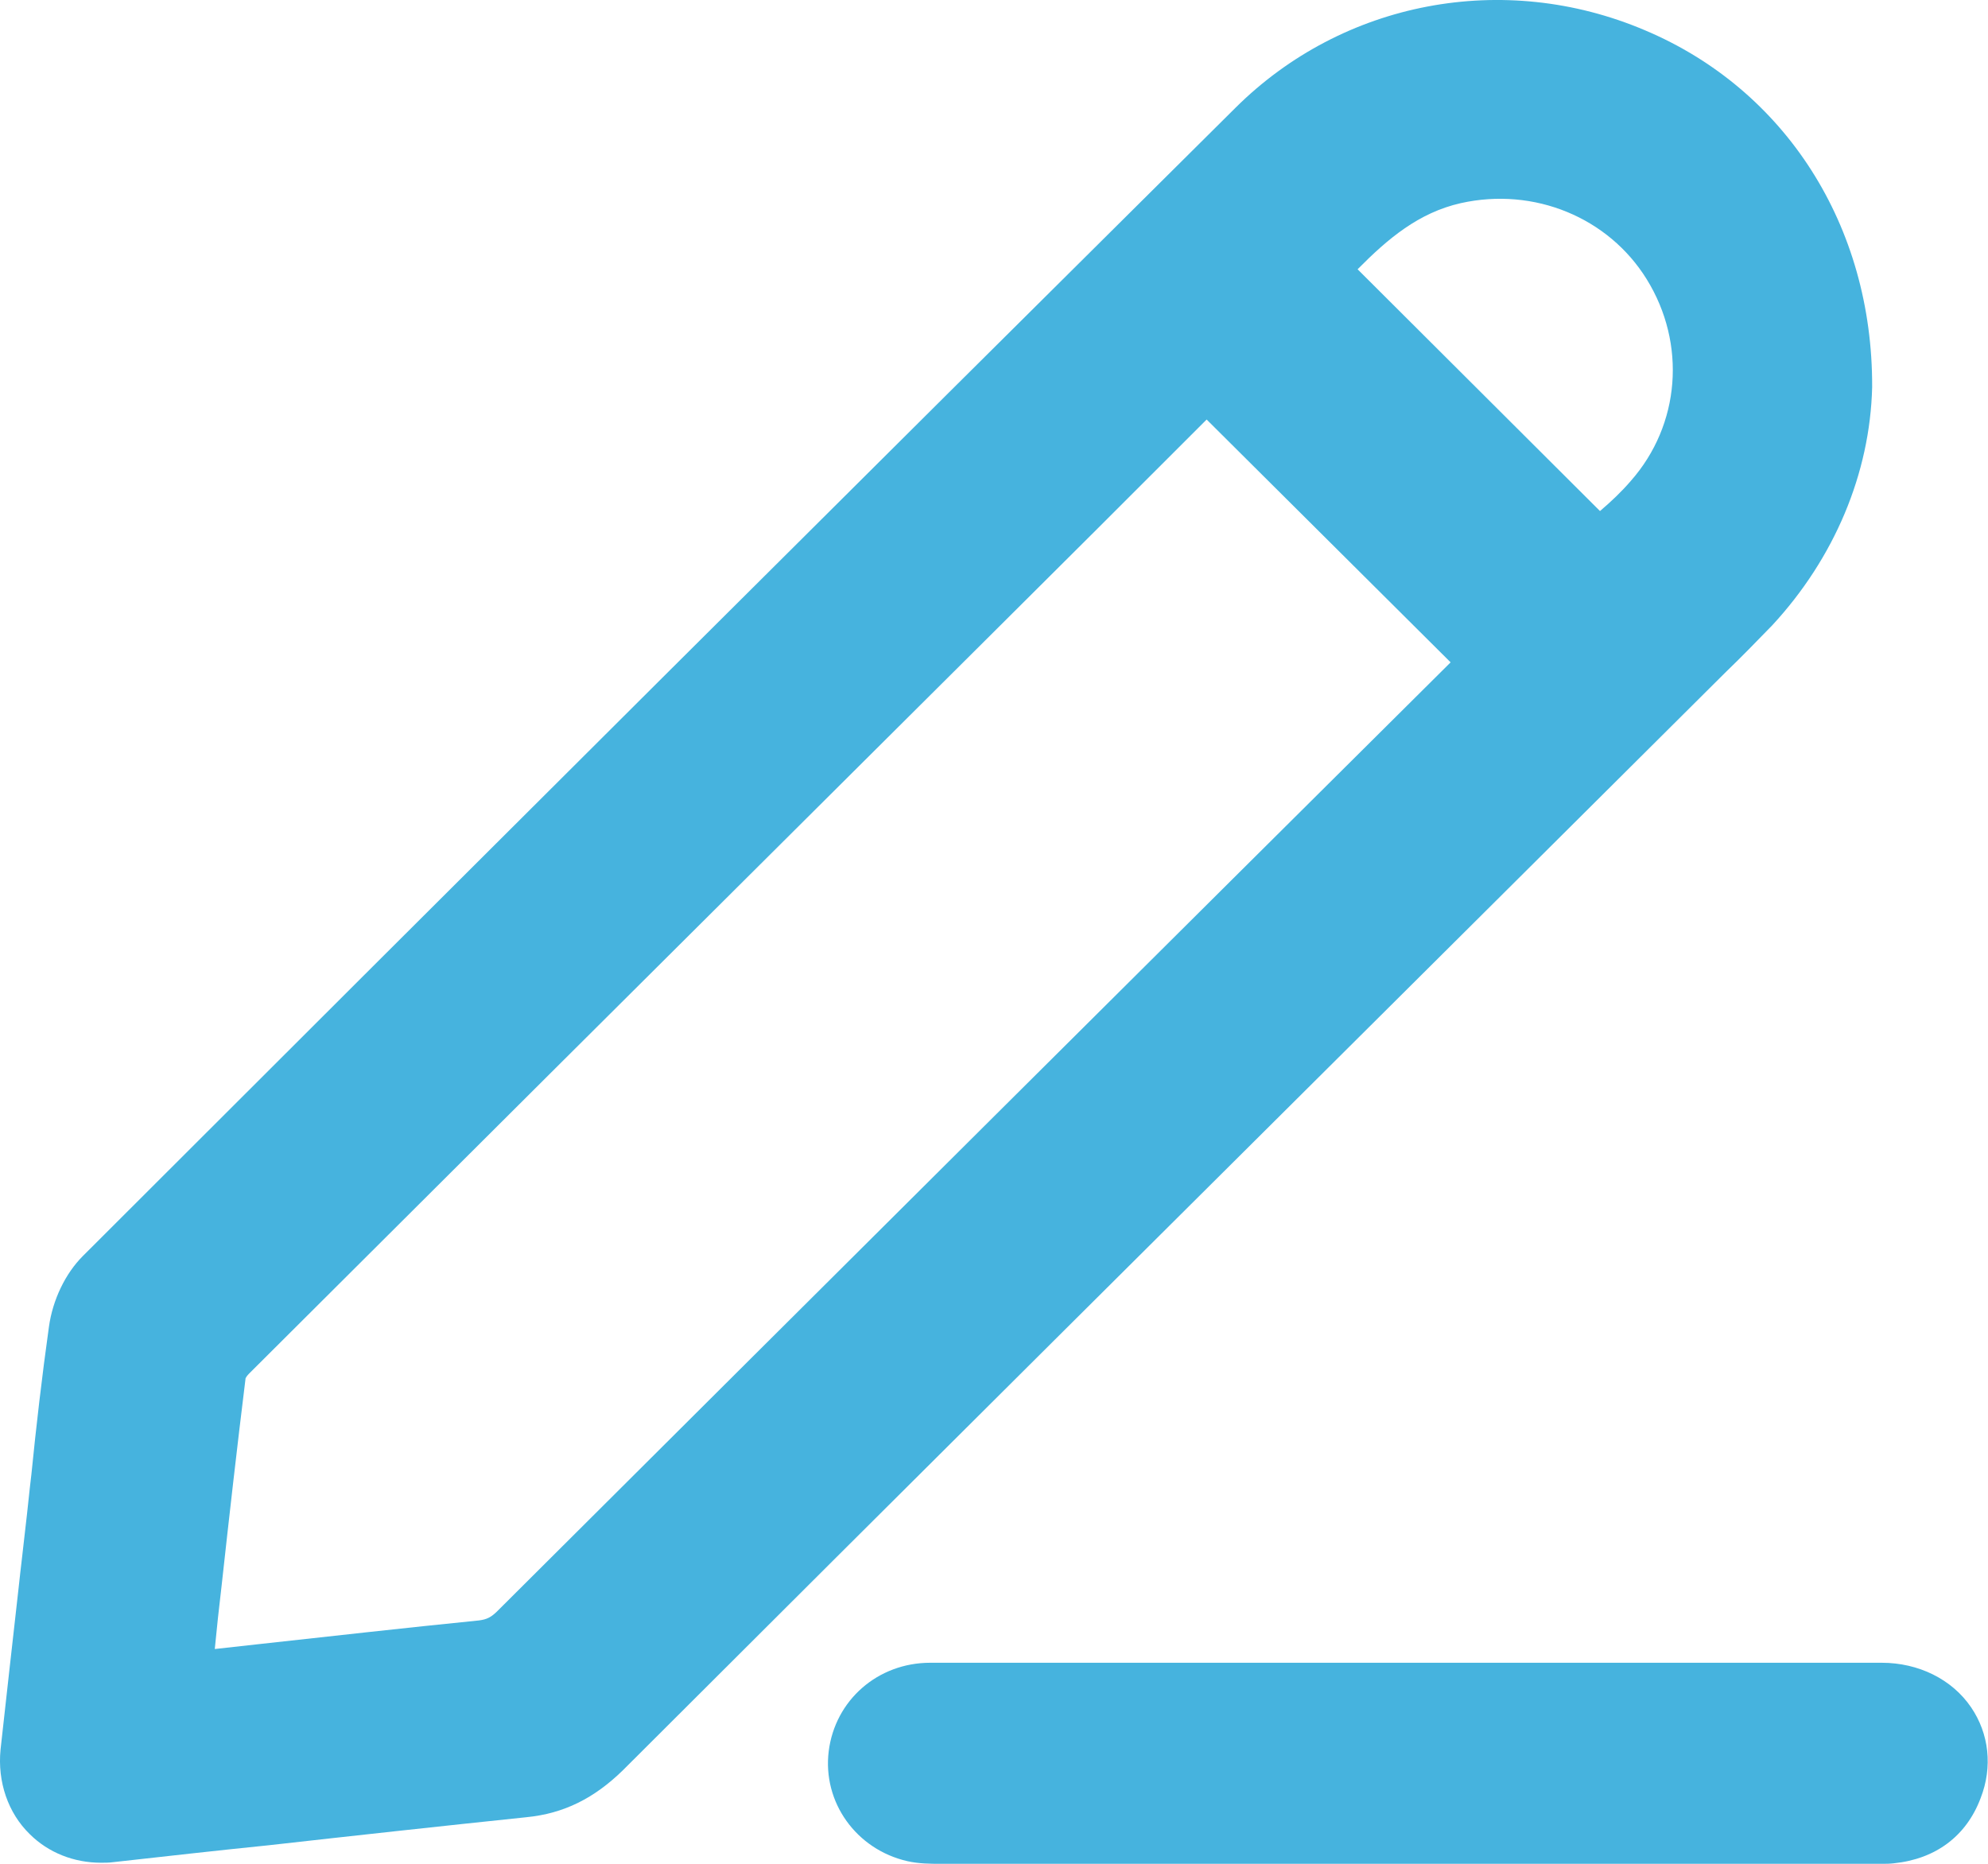
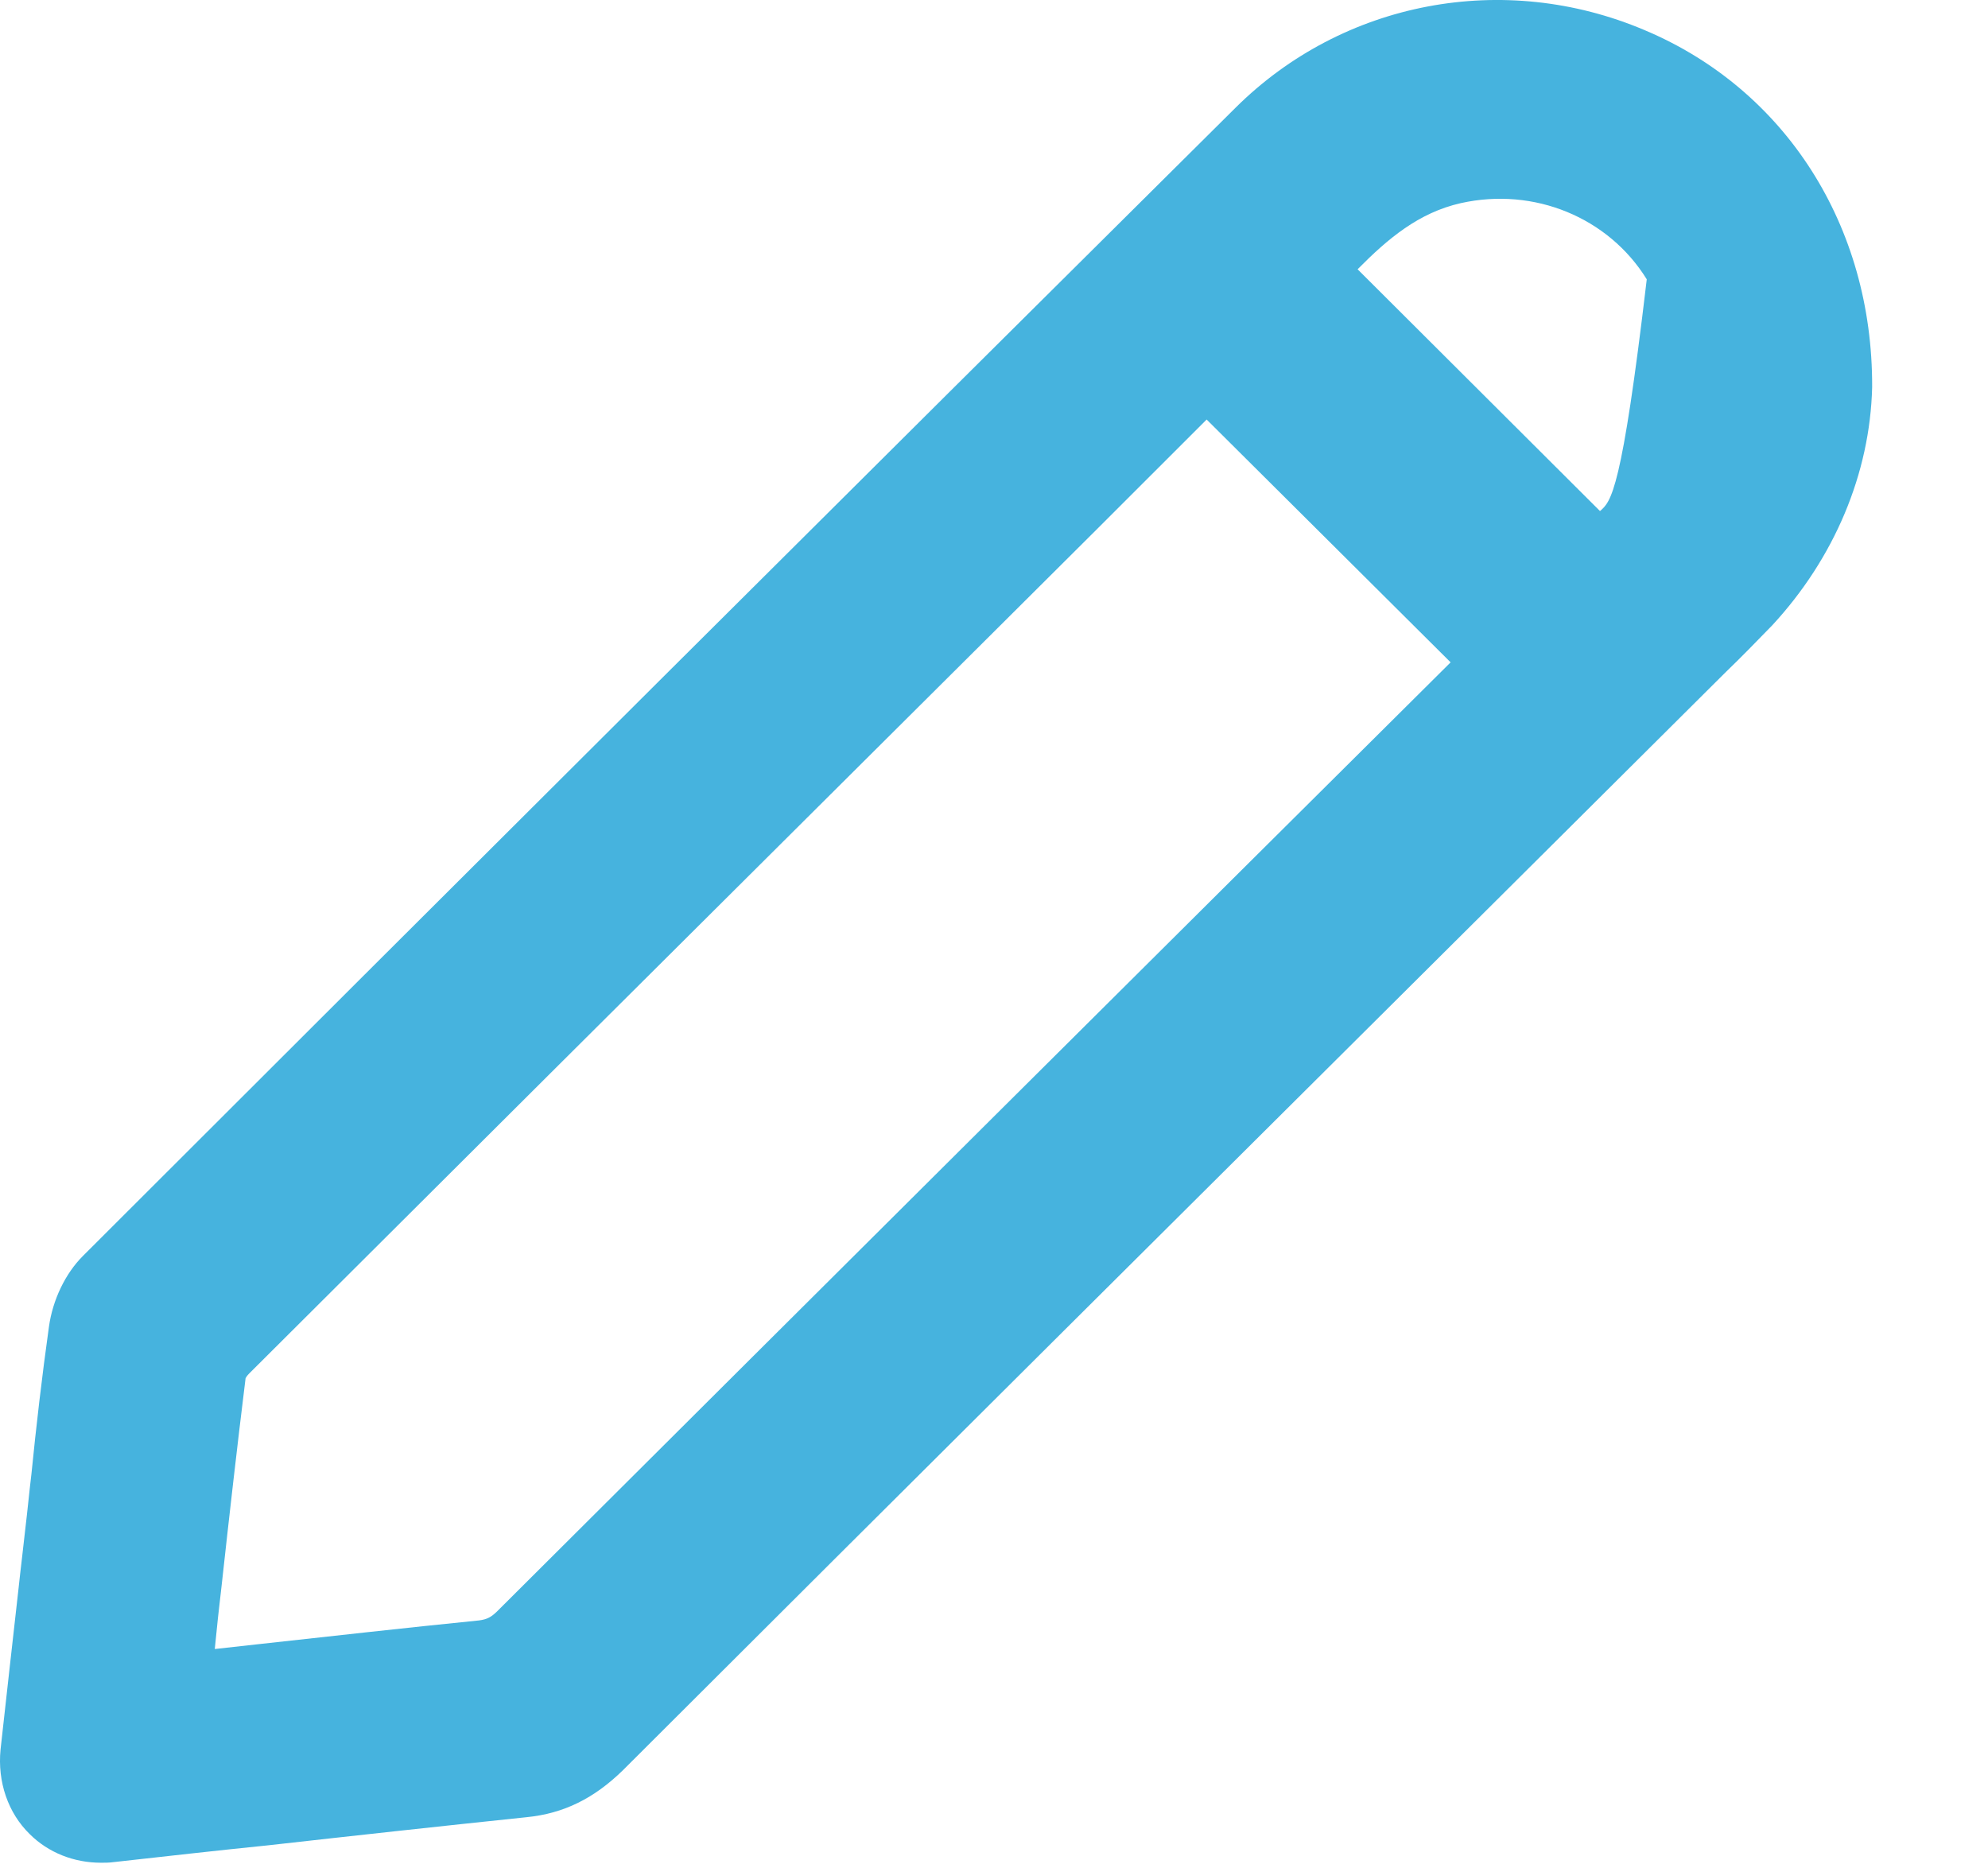
<svg xmlns="http://www.w3.org/2000/svg" width="80" height="75" viewBox="0 0 80 75" fill="none">
-   <path d="M68.792 27.697C69.006 27.484 69.242 27.249 69.456 27.037C70.076 26.44 70.696 25.802 71.317 25.163C73.819 22.459 75.252 19.053 75.338 15.583V15.562C75.359 9.09 71.851 3.598 66.183 1.213C60.514 -1.192 54.033 0.042 49.712 4.343C34.482 19.458 18.889 34.998 3.338 50.539C2.632 51.242 2.119 52.306 1.969 53.392C1.691 55.372 1.456 57.394 1.263 59.331C1.177 60.034 1.113 60.736 1.028 61.439C0.942 62.248 0.835 63.078 0.75 63.887C0.514 66.016 0.258 68.23 0.022 70.402C-0.106 71.7 0.322 72.956 1.199 73.808C1.948 74.553 2.974 74.957 4.065 74.957C4.215 74.957 4.386 74.957 4.536 74.936C6.632 74.702 8.707 74.468 10.803 74.255C14.204 73.872 17.712 73.488 21.177 73.126C22.696 72.978 23.915 72.36 25.07 71.232C36.643 59.672 48.45 47.942 59.851 36.595L68.792 27.697ZM54.632 10.836C55.851 9.601 57.092 8.558 58.782 8.175C61.734 7.515 64.728 8.75 66.268 11.24C67.873 13.838 67.616 17.095 65.627 19.351C65.263 19.777 64.835 20.182 64.386 20.565L54.632 10.836ZM58.375 26.653C47.06 37.894 33.712 51.178 20.022 64.824C19.766 65.079 19.595 65.165 19.274 65.207C16.3 65.505 13.284 65.846 10.375 66.165C9.798 66.229 9.22 66.293 8.643 66.357C8.685 65.931 8.728 65.505 8.771 65.101L8.921 63.781C9.22 61.056 9.541 58.224 9.883 55.457C9.905 55.414 9.948 55.35 10.033 55.265C18.204 47.112 26.525 38.83 34.568 30.826L39.83 25.589C42.739 22.694 45.648 19.798 48.557 16.882L58.375 26.653Z" fill="#46B3DE" />
-   <path d="M79.317 68.699C78.547 67.57 77.2 66.91 75.724 66.91C71.146 66.91 66.569 66.91 61.991 66.91H56.708H49.884C48.729 66.91 47.552 66.91 46.397 66.91C43.467 66.91 40.429 66.91 37.435 66.91C35.317 66.91 33.606 68.422 33.349 70.466C33.093 72.531 34.462 74.425 36.515 74.894C36.986 75 37.456 75 37.841 75H37.97C49.435 75 60.921 75 72.387 75H75.338C75.403 75 75.445 75 75.51 75C75.574 75 75.659 75 75.745 75C75.895 75 76.044 75 76.216 74.979C77.884 74.808 79.125 73.893 79.702 72.36C80.194 71.104 80.044 69.763 79.317 68.699Z" fill="#46B3DE" />
+   <path d="M68.792 27.697C69.006 27.484 69.242 27.249 69.456 27.037C70.076 26.44 70.696 25.802 71.317 25.163C73.819 22.459 75.252 19.053 75.338 15.583V15.562C75.359 9.09 71.851 3.598 66.183 1.213C60.514 -1.192 54.033 0.042 49.712 4.343C34.482 19.458 18.889 34.998 3.338 50.539C2.632 51.242 2.119 52.306 1.969 53.392C1.691 55.372 1.456 57.394 1.263 59.331C1.177 60.034 1.113 60.736 1.028 61.439C0.942 62.248 0.835 63.078 0.75 63.887C0.514 66.016 0.258 68.23 0.022 70.402C-0.106 71.7 0.322 72.956 1.199 73.808C1.948 74.553 2.974 74.957 4.065 74.957C4.215 74.957 4.386 74.957 4.536 74.936C6.632 74.702 8.707 74.468 10.803 74.255C14.204 73.872 17.712 73.488 21.177 73.126C22.696 72.978 23.915 72.36 25.07 71.232C36.643 59.672 48.45 47.942 59.851 36.595L68.792 27.697ZM54.632 10.836C55.851 9.601 57.092 8.558 58.782 8.175C61.734 7.515 64.728 8.75 66.268 11.24C65.263 19.777 64.835 20.182 64.386 20.565L54.632 10.836ZM58.375 26.653C47.06 37.894 33.712 51.178 20.022 64.824C19.766 65.079 19.595 65.165 19.274 65.207C16.3 65.505 13.284 65.846 10.375 66.165C9.798 66.229 9.22 66.293 8.643 66.357C8.685 65.931 8.728 65.505 8.771 65.101L8.921 63.781C9.22 61.056 9.541 58.224 9.883 55.457C9.905 55.414 9.948 55.35 10.033 55.265C18.204 47.112 26.525 38.83 34.568 30.826L39.83 25.589C42.739 22.694 45.648 19.798 48.557 16.882L58.375 26.653Z" fill="#46B3DE" />
</svg>